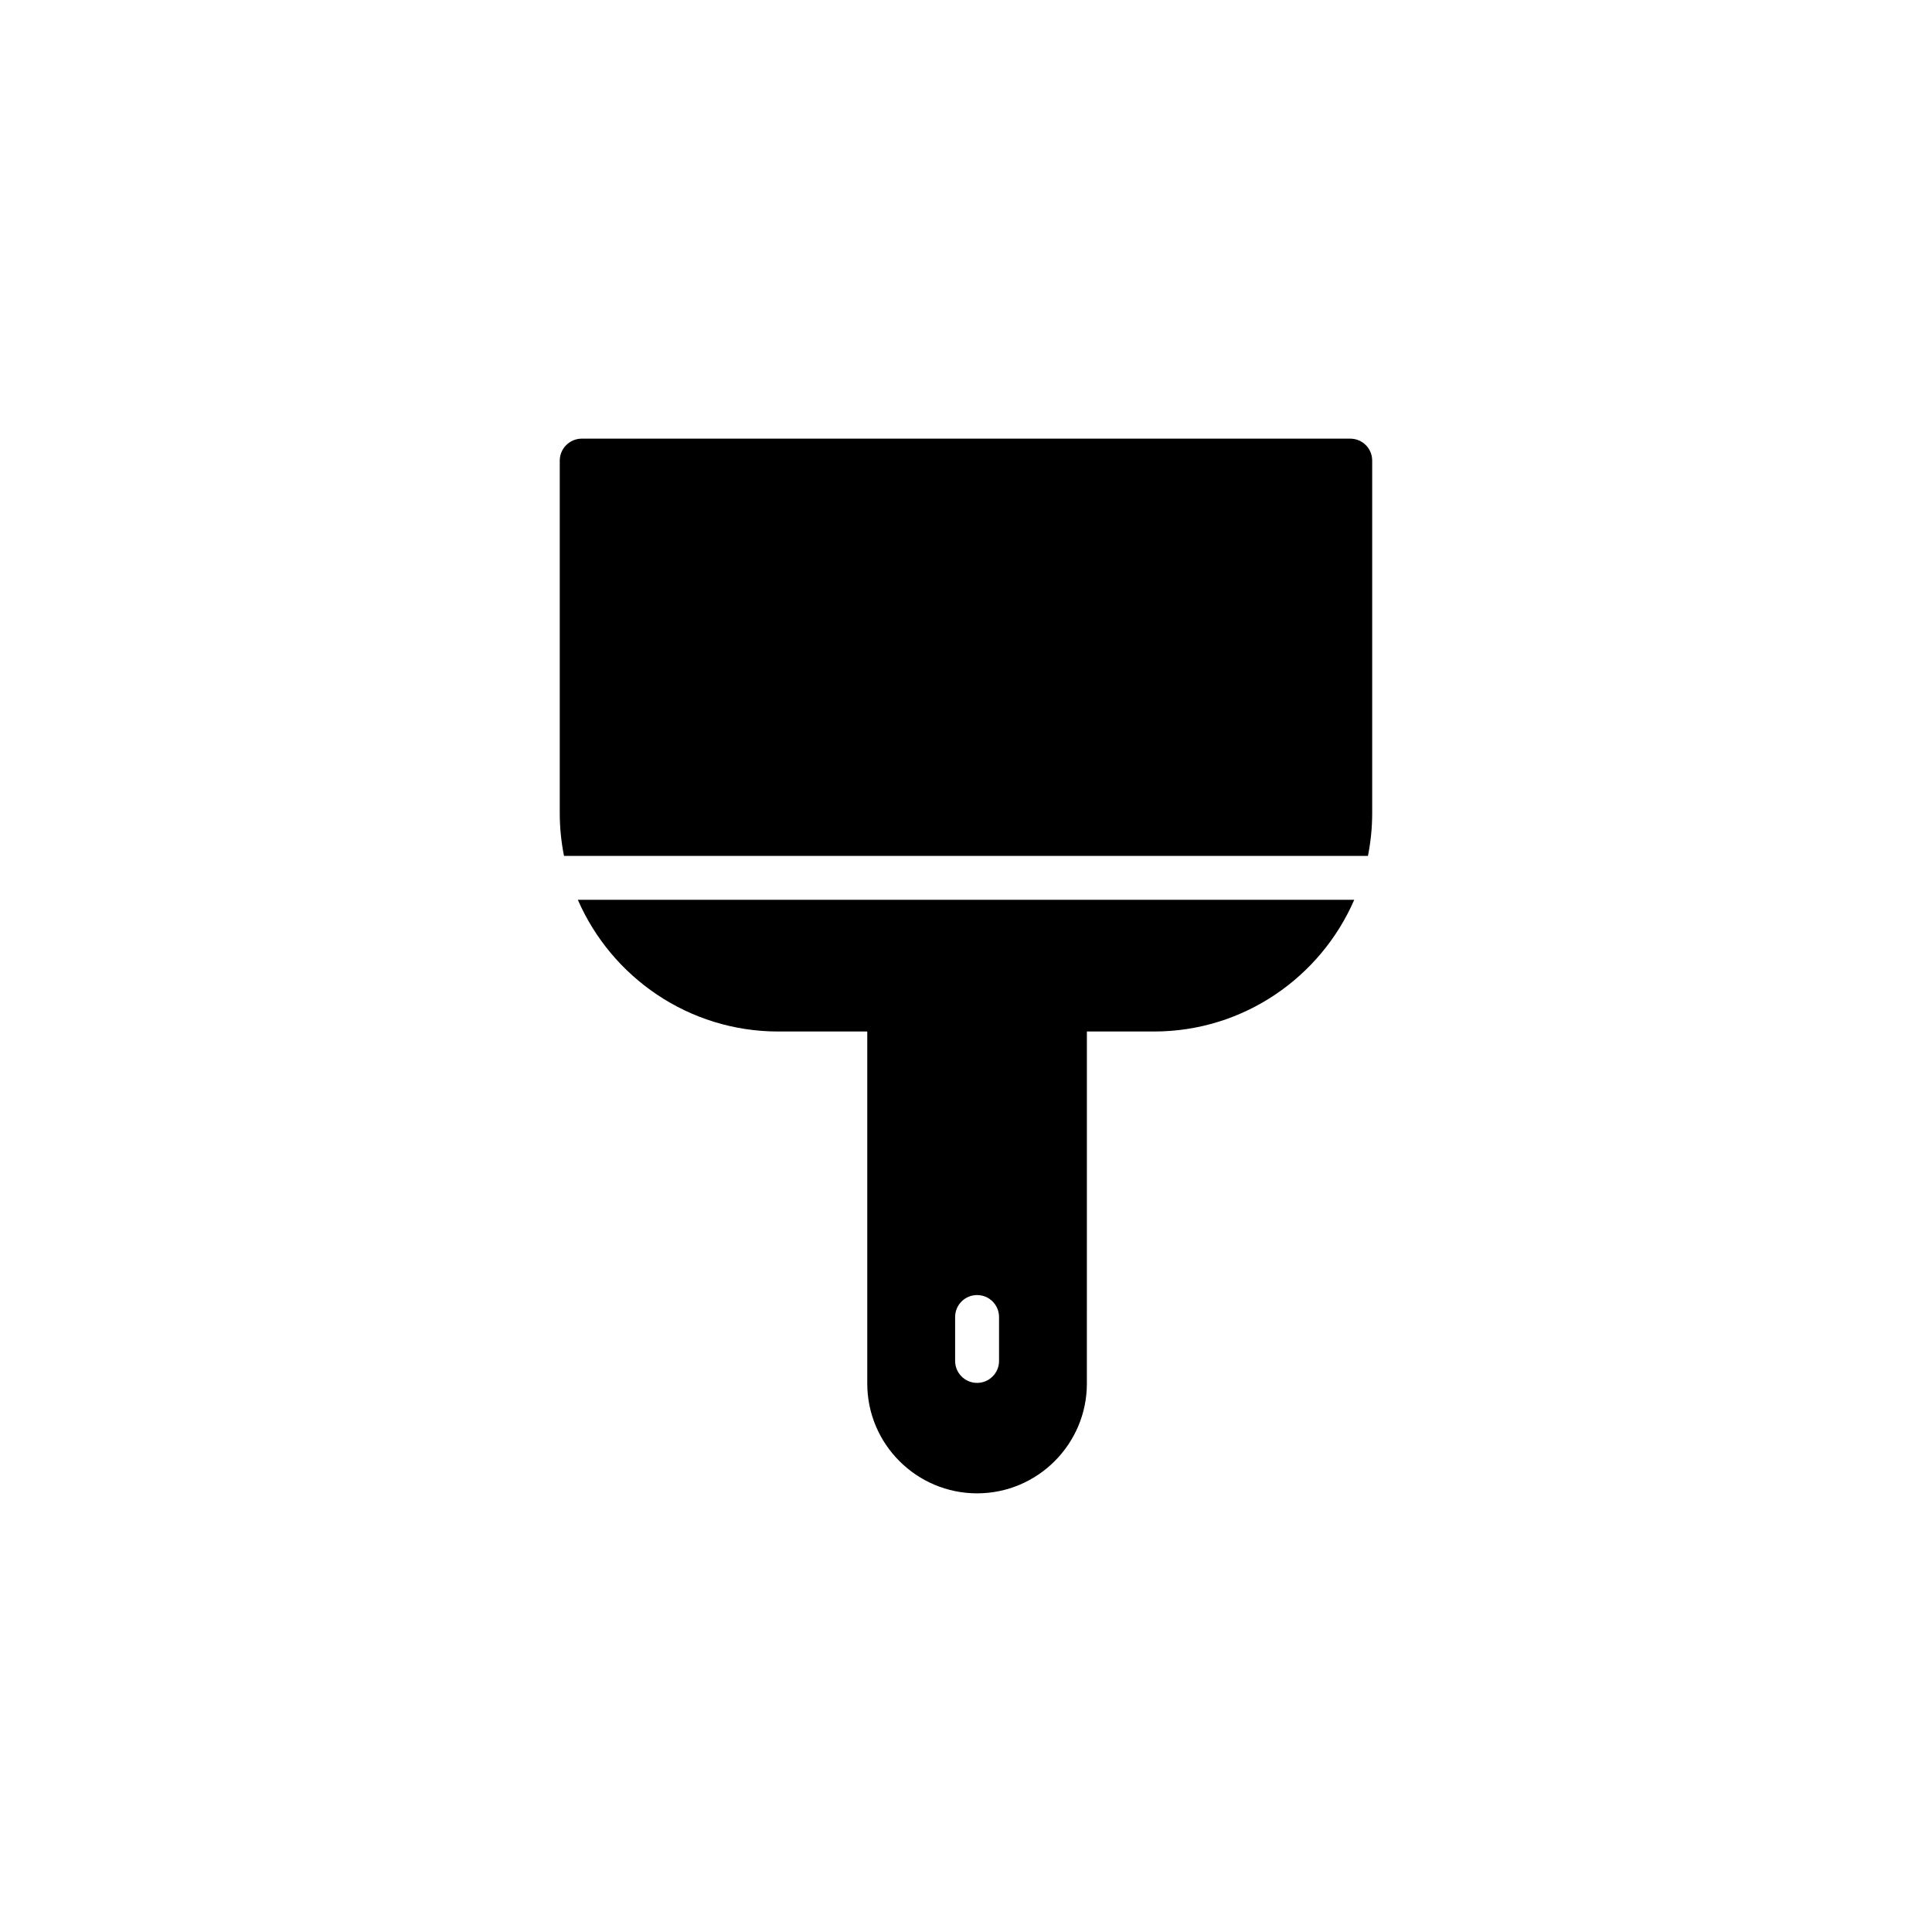
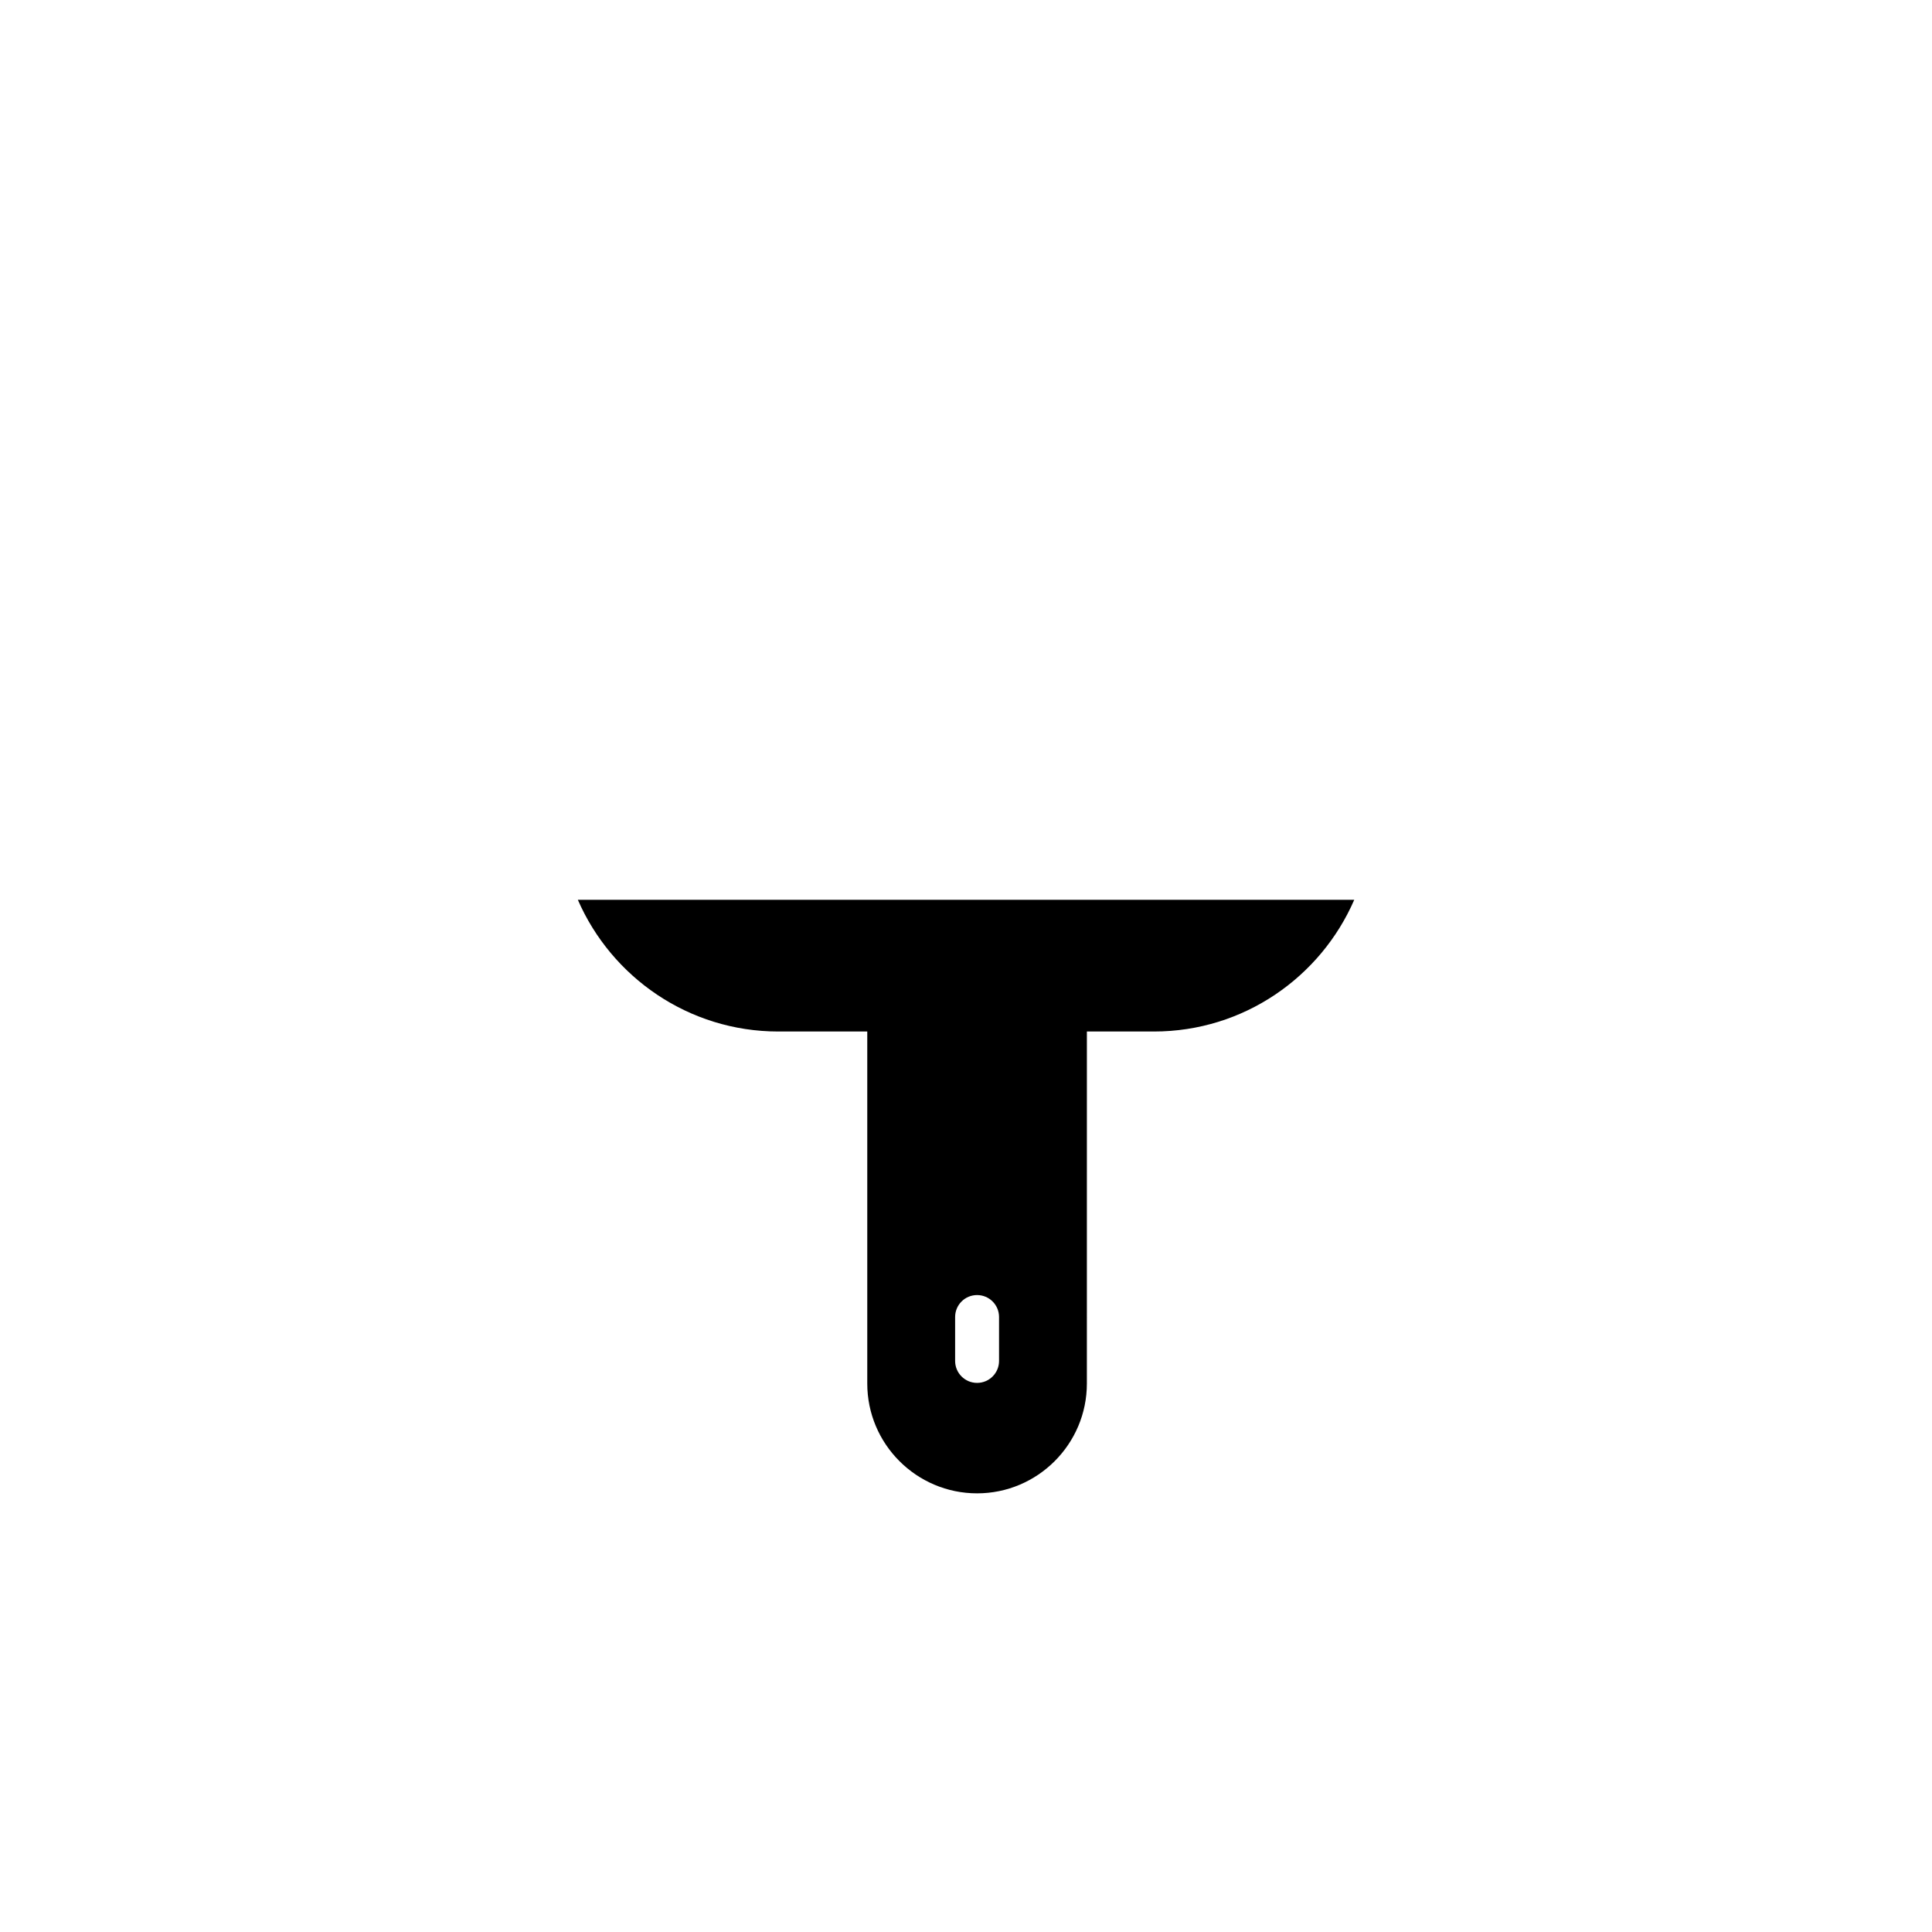
<svg xmlns="http://www.w3.org/2000/svg" fill="#000000" width="800px" height="800px" version="1.1" viewBox="144 144 512 512">
  <g>
-     <path d="m501.83 260.25h-203.67c-3.199 0-5.82 2.617-5.82 5.82v93.453c0 3.867 0.398 7.644 1.129 11.305h213.05c0.727-3.66 1.125-7.434 1.125-11.305v-93.457c0-3.199-2.559-5.816-5.816-5.816z" />
    <path d="m350.25 417.36h23.586v93.297c0 16.043 13.055 29.094 29.102 29.094 16.043 0 29.094-13.055 29.094-29.094l0.004-93.297h17.781c23.738 0 44.168-14.395 53.07-34.898h-205.75c8.918 20.504 29.379 34.898 53.117 34.898zm58.508 87.301c0 3.215-2.602 5.82-5.82 5.82-3.215 0-5.82-2.606-5.82-5.82v-11.637c0-3.215 2.602-5.82 5.82-5.82 3.215 0 5.82 2.606 5.82 5.82z" />
  </g>
</svg>